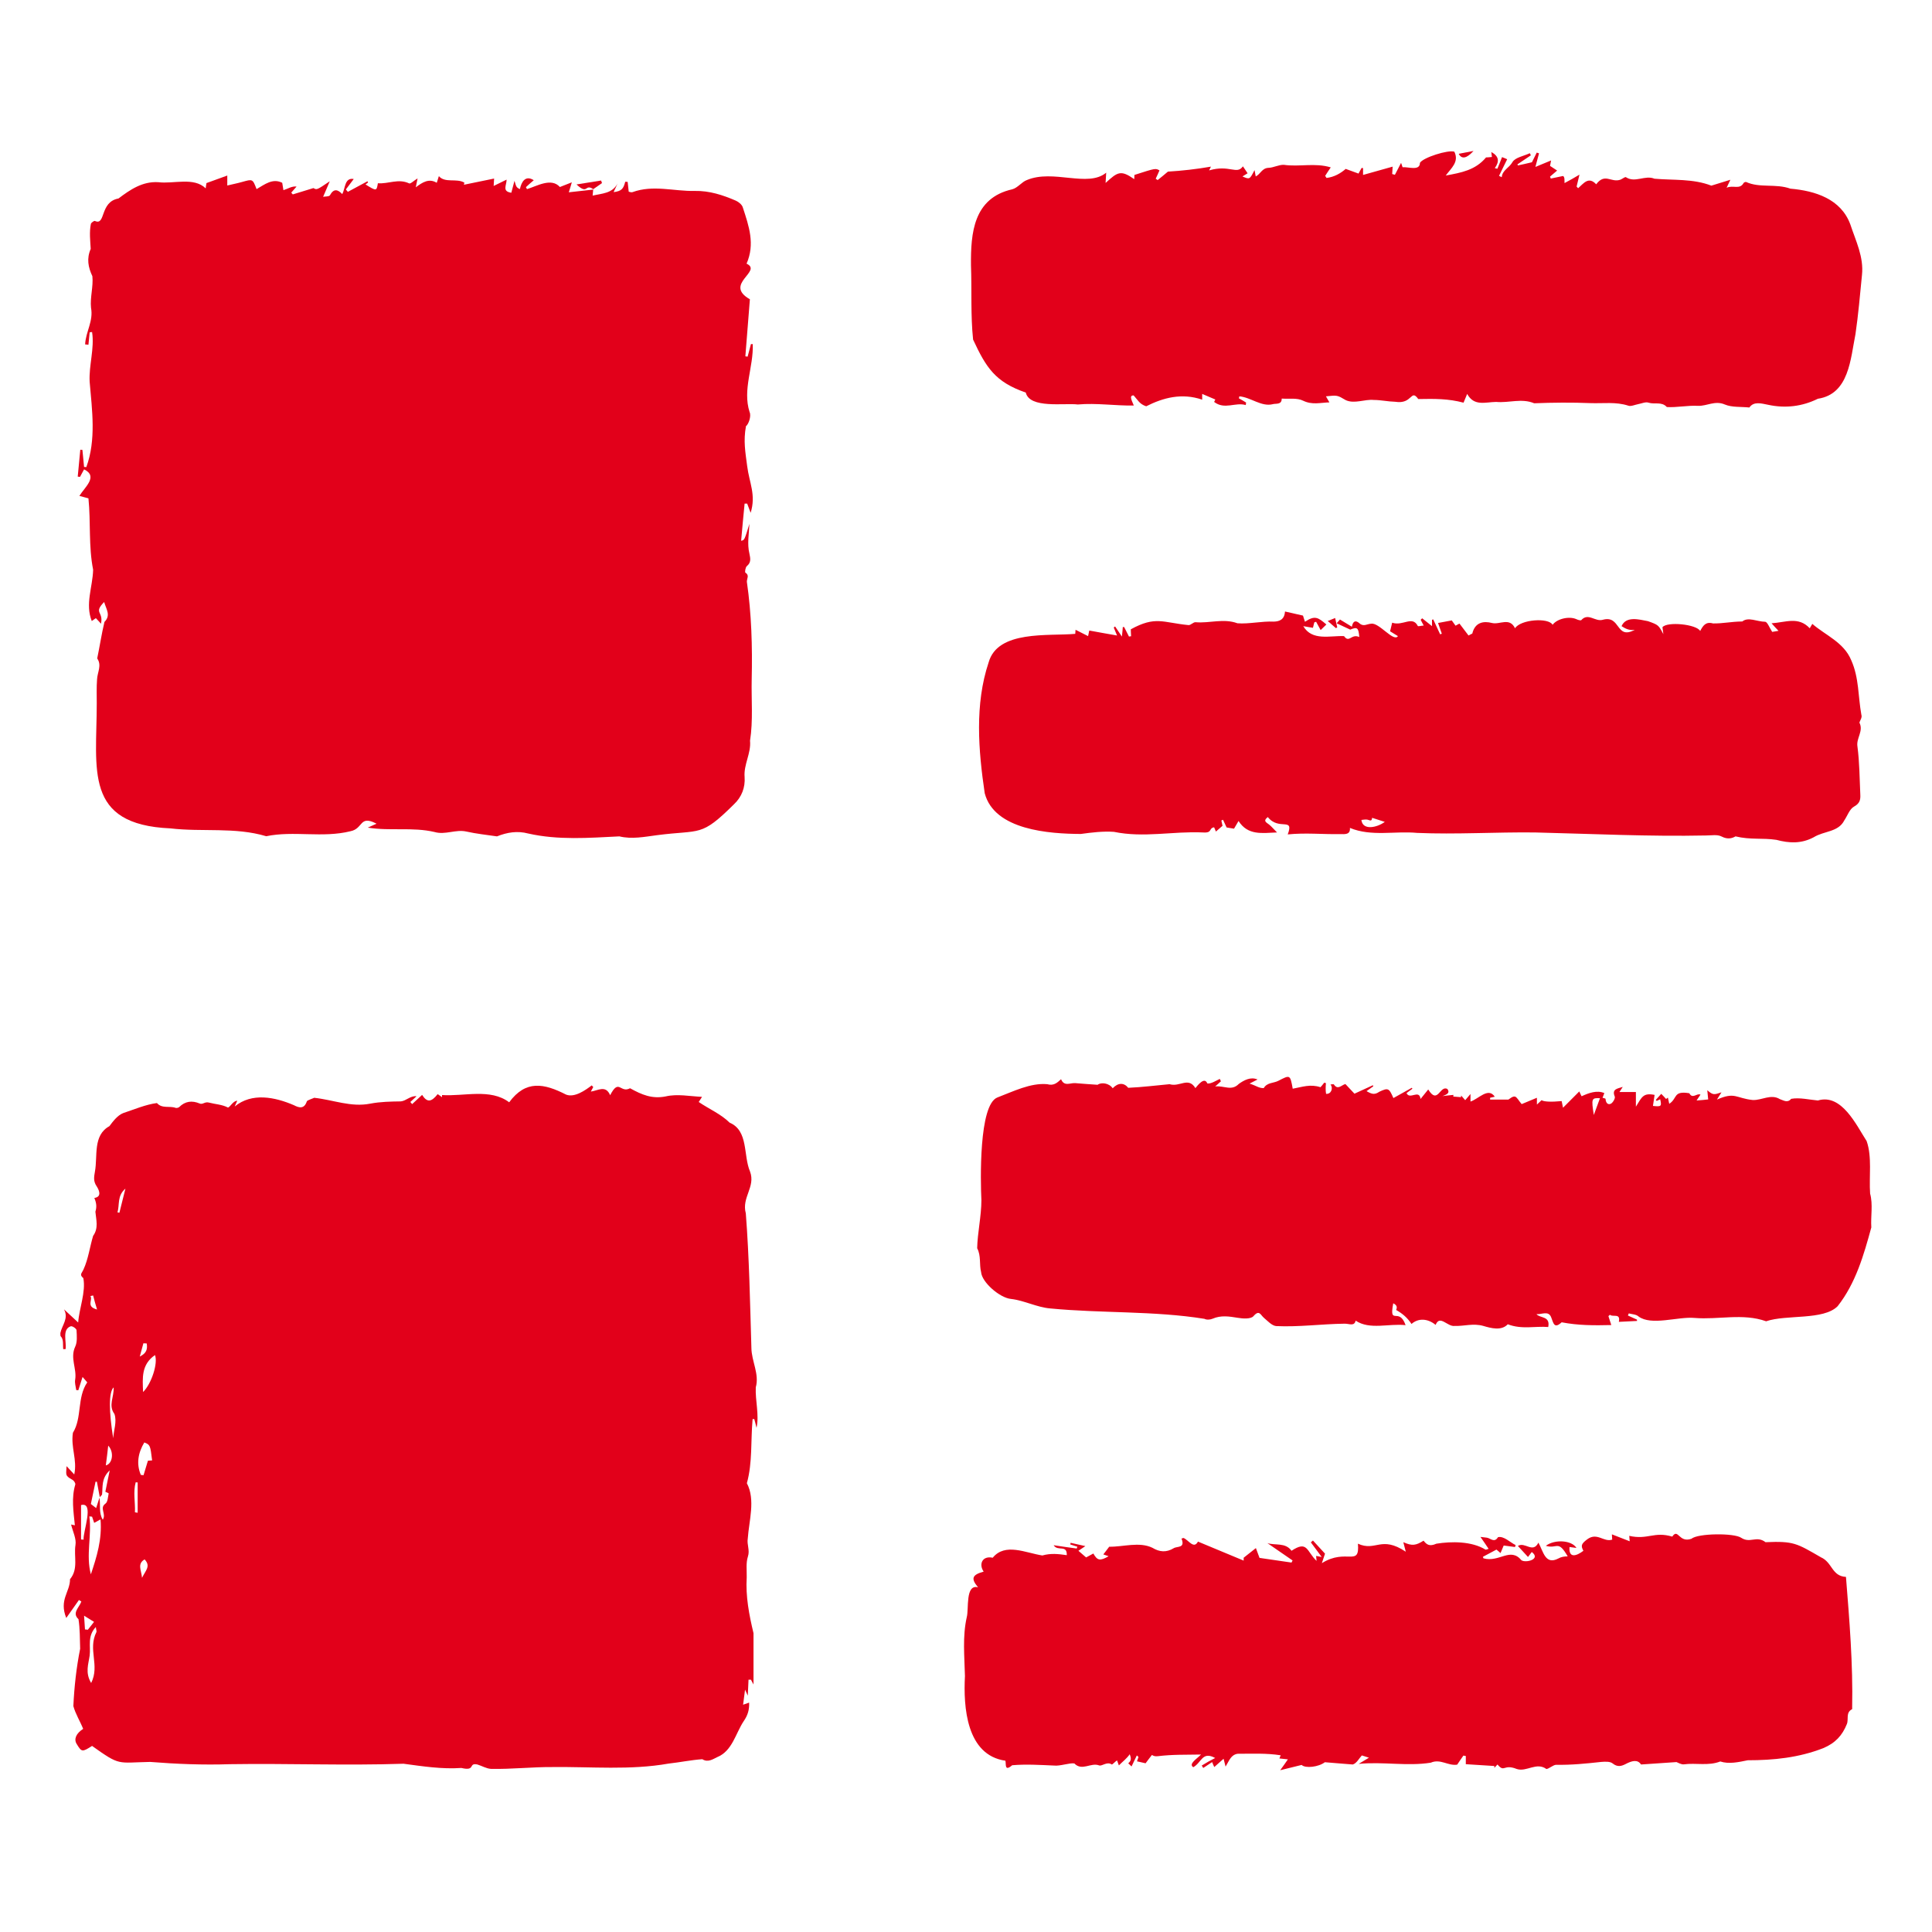
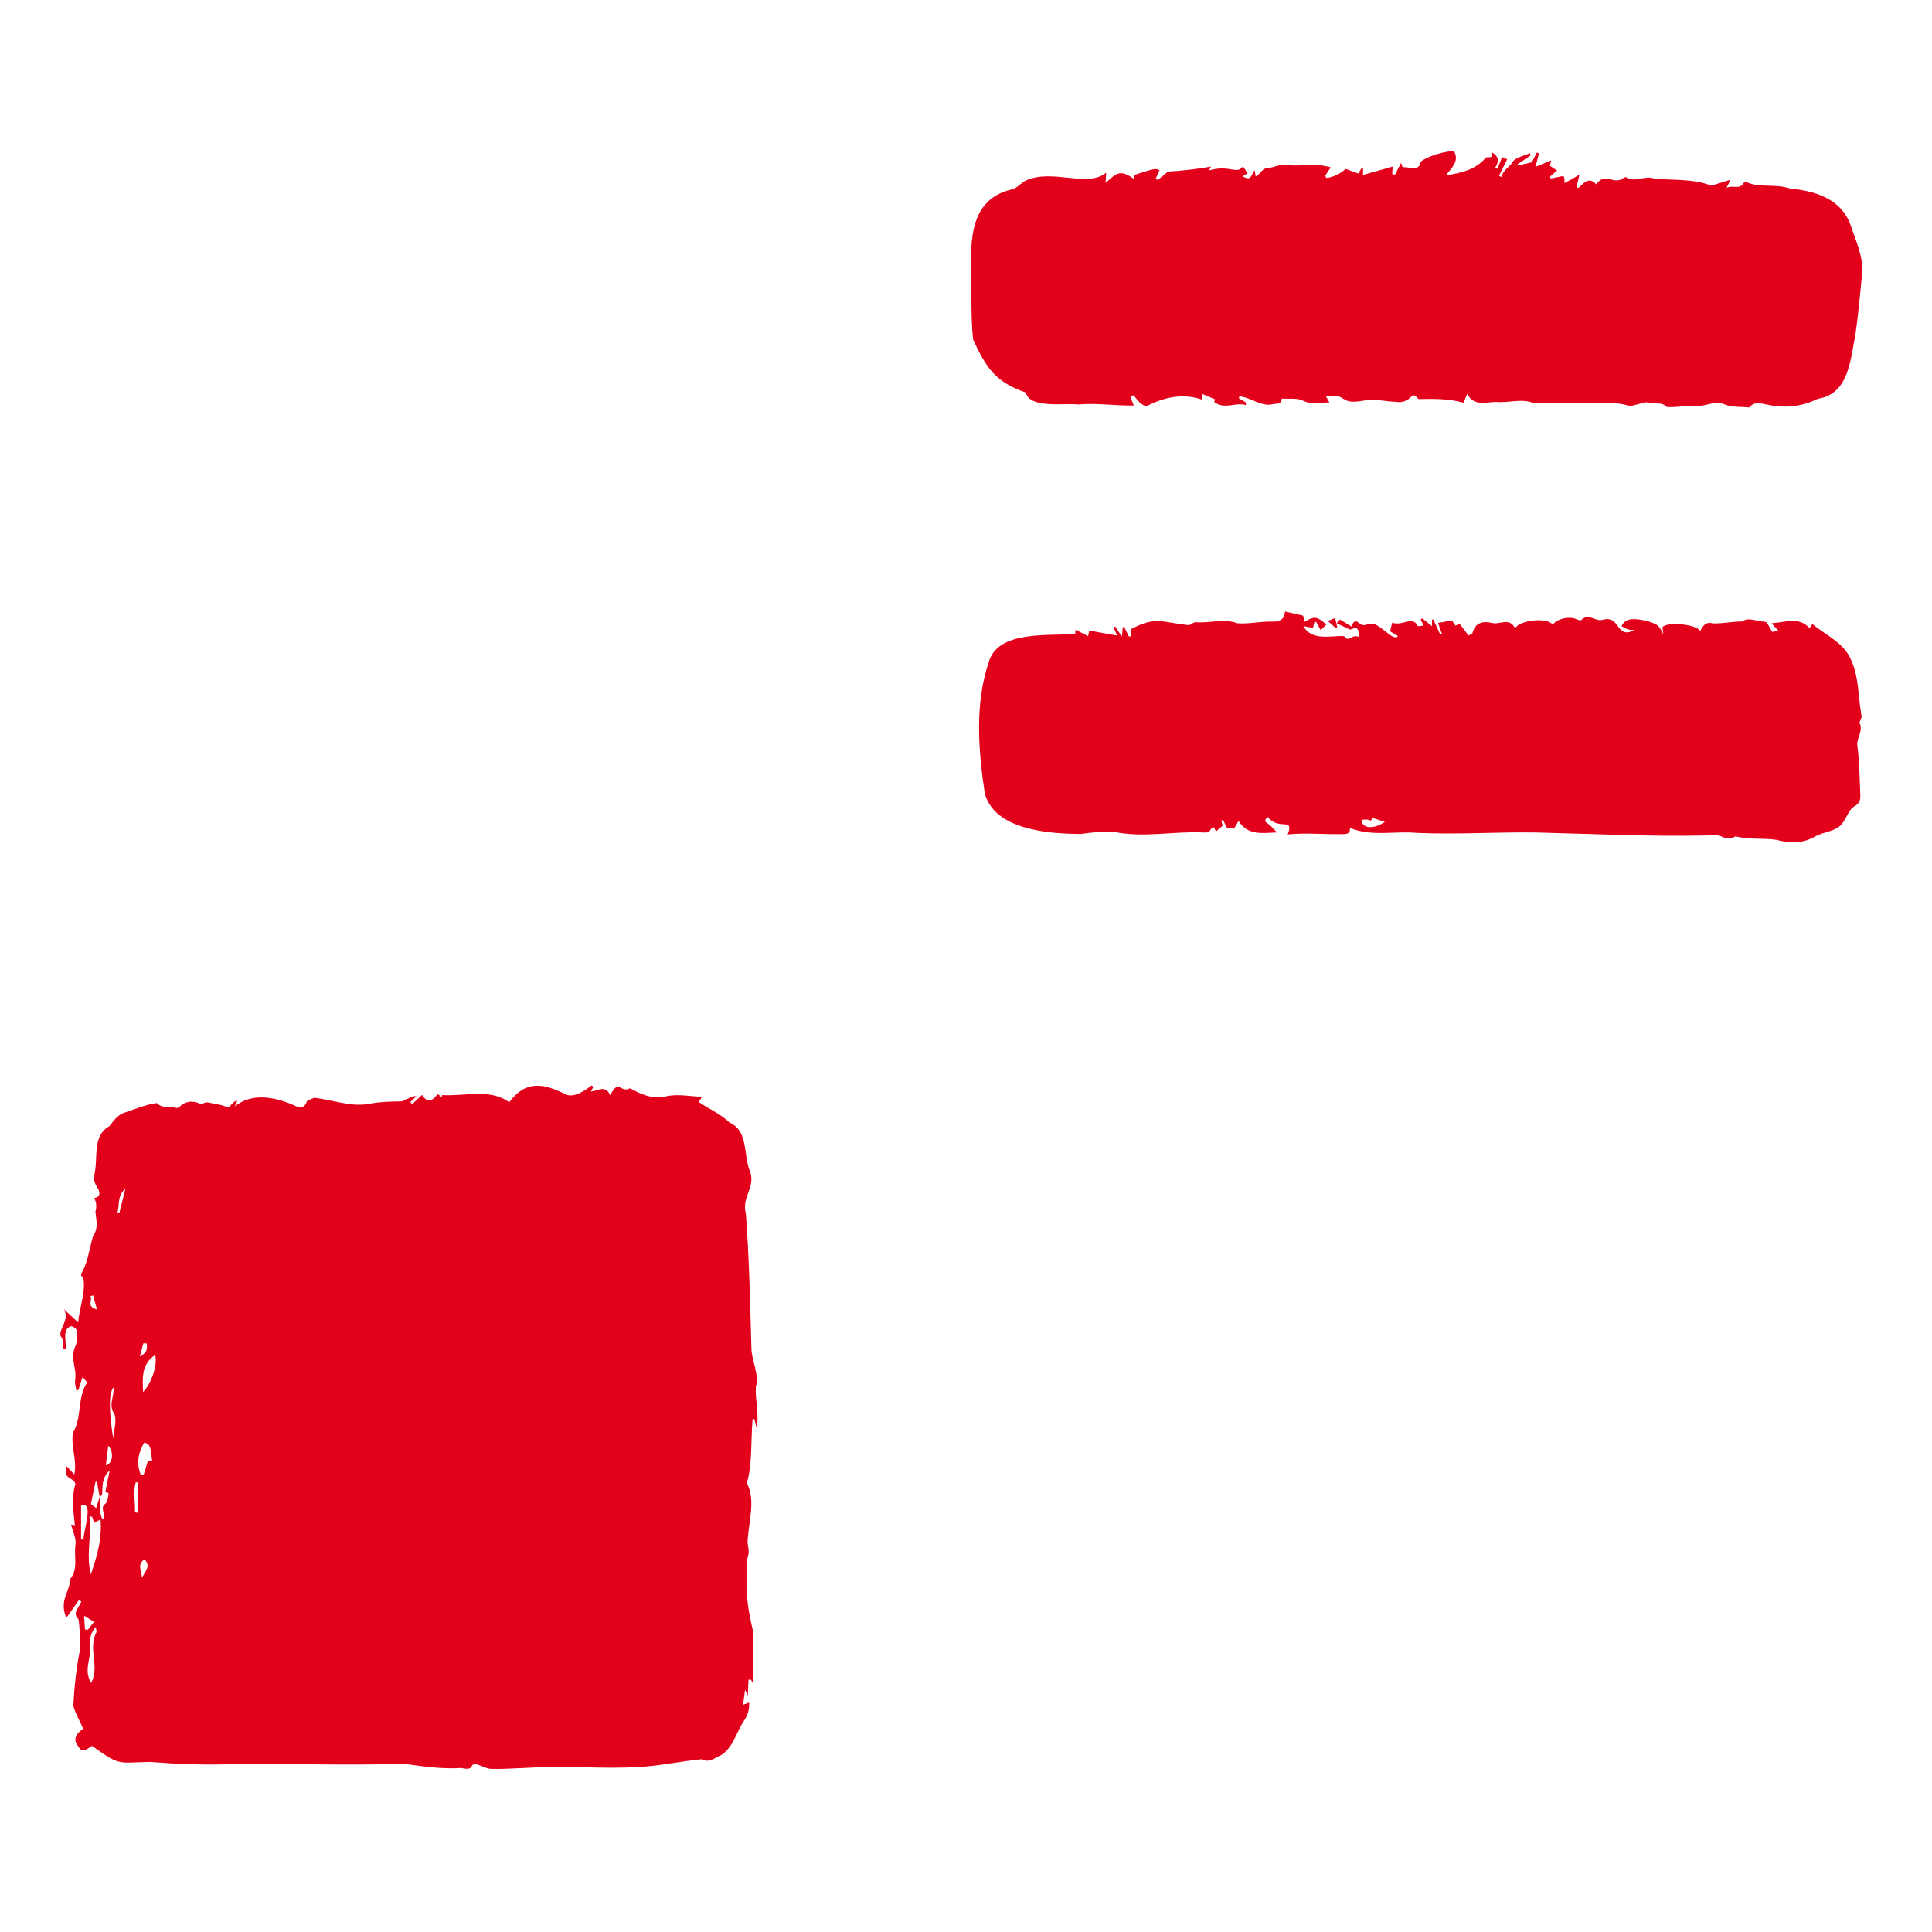
<svg xmlns="http://www.w3.org/2000/svg" width="64" height="64" viewBox="0 0 64 64" fill="none">
  <path d="M2 44.158C2.05 43.904 2.285 43.673 2.12 43.374C2.275 43.519 2.435 43.663 2.59 43.809C2.62 43.354 2.85 42.794 2.76 42.339C2.62 42.224 2.71 42.179 2.765 42.054C2.925 41.709 2.975 41.304 3.085 40.939C3.27 40.684 3.185 40.409 3.16 40.139C3.21 39.979 3.195 39.849 3.125 39.684C3.4 39.644 3.265 39.394 3.2 39.294C3.085 39.124 3.115 38.984 3.145 38.809C3.24 38.294 3.07 37.609 3.625 37.305C3.74 37.15 3.89 36.95 4.075 36.875C4.435 36.755 4.835 36.585 5.199 36.54C5.369 36.735 5.619 36.625 5.819 36.7C5.849 36.71 5.909 36.695 5.934 36.675C6.134 36.475 6.364 36.45 6.614 36.555C6.719 36.6 6.784 36.485 6.924 36.525C7.129 36.58 7.354 36.585 7.554 36.69C7.624 36.67 7.729 36.46 7.859 36.465C7.839 36.505 7.824 36.545 7.774 36.655C8.344 36.185 9.104 36.34 9.734 36.61C9.914 36.705 10.079 36.74 10.164 36.485C10.169 36.445 10.399 36.38 10.404 36.365C11.049 36.435 11.623 36.685 12.263 36.56C12.603 36.495 12.938 36.49 13.278 36.485C13.453 36.47 13.598 36.29 13.798 36.315C13.728 36.38 13.663 36.44 13.593 36.505C13.613 36.53 13.633 36.555 13.653 36.575C13.763 36.475 13.873 36.37 13.983 36.27C14.143 36.52 14.283 36.52 14.498 36.245C14.548 36.28 14.598 36.31 14.643 36.345C14.643 36.32 14.643 36.3 14.643 36.275C15.368 36.325 16.248 36.045 16.867 36.515C17.417 35.77 18.017 35.885 18.752 36.26C19.032 36.37 19.392 36.115 19.602 35.955C19.617 35.975 19.637 35.99 19.652 36.01C19.632 36.05 19.607 36.09 19.572 36.16C19.807 36.13 20.062 35.93 20.212 36.28C20.507 35.71 20.542 36.225 20.872 36.05C21.262 36.265 21.597 36.41 22.052 36.32C22.437 36.23 22.841 36.315 23.256 36.335C23.196 36.425 23.166 36.47 23.146 36.505C23.491 36.74 23.876 36.9 24.171 37.19C24.801 37.459 24.616 38.274 24.846 38.809C25.036 39.319 24.561 39.664 24.706 40.194C24.821 41.679 24.846 43.169 24.891 44.653C24.896 45.093 25.161 45.518 25.036 45.958C25.016 46.403 25.156 46.868 25.061 47.298C25.031 47.178 25.011 47.093 24.986 47.008C24.966 47.008 24.951 47.008 24.931 47.008C24.866 47.718 24.931 48.453 24.741 49.133C25.031 49.682 24.811 50.377 24.771 50.967C24.736 51.167 24.846 51.347 24.776 51.562C24.706 51.772 24.741 52.022 24.736 52.252C24.696 52.877 24.816 53.497 24.961 54.102C24.961 54.677 24.961 55.252 24.961 55.801C24.946 55.772 24.911 55.706 24.876 55.642C24.851 55.642 24.826 55.642 24.796 55.642C24.786 55.806 24.781 55.971 24.771 56.171C24.741 56.106 24.726 56.071 24.681 55.971C24.656 56.166 24.636 56.306 24.616 56.471C24.696 56.441 24.746 56.426 24.816 56.401C24.826 56.636 24.771 56.821 24.636 57.016C24.366 57.421 24.261 58.001 23.761 58.206C23.621 58.271 23.451 58.396 23.266 58.276C22.896 58.301 22.517 58.381 22.147 58.421C20.877 58.646 19.587 58.521 18.307 58.536C17.627 58.531 16.942 58.611 16.263 58.596C16.108 58.586 15.963 58.496 15.813 58.451C15.503 58.386 15.768 58.681 15.283 58.566C14.638 58.611 14.003 58.511 13.368 58.426C11.453 58.491 9.534 58.411 7.614 58.441C6.729 58.471 5.854 58.436 4.974 58.366C3.88 58.386 3.995 58.511 3.05 57.836C2.72 58.046 2.705 58.041 2.54 57.771C2.44 57.611 2.52 57.421 2.755 57.271C2.655 57.021 2.5 56.776 2.43 56.516C2.46 55.876 2.53 55.242 2.655 54.617C2.645 54.292 2.65 53.952 2.6 53.637C2.375 53.432 2.625 53.252 2.695 53.052C2.67 53.037 2.64 53.017 2.615 53.002C2.475 53.197 2.34 53.397 2.195 53.597C1.95 52.992 2.32 52.742 2.32 52.312C2.605 51.972 2.44 51.557 2.5 51.182C2.535 50.977 2.415 50.742 2.355 50.502C2.395 50.512 2.43 50.517 2.48 50.527C2.435 50.067 2.36 49.623 2.495 49.173C2.5 49.123 2.445 49.043 2.395 49.018C2.14 48.878 2.195 48.848 2.205 48.568C2.285 48.653 2.355 48.728 2.46 48.843C2.565 48.353 2.34 47.958 2.415 47.463C2.725 46.963 2.545 46.298 2.89 45.793C2.86 45.753 2.805 45.698 2.735 45.613C2.685 45.773 2.64 45.913 2.595 46.053C2.57 46.053 2.55 46.048 2.525 46.048C2.51 45.933 2.47 45.813 2.49 45.703C2.55 45.338 2.315 44.988 2.49 44.613C2.565 44.458 2.545 44.248 2.535 44.063C2.53 44.013 2.405 43.923 2.345 43.934C2.05 44.033 2.205 44.443 2.175 44.688C2.15 44.688 2.12 44.693 2.095 44.693C2.075 44.543 2.12 44.373 2.005 44.258C2 44.223 2 44.188 2 44.158ZM3.305 49.597C3.275 49.428 3.24 49.253 3.21 49.083C3.195 49.083 3.18 49.083 3.165 49.083C3.115 49.328 3.065 49.568 3.01 49.822C3.05 49.852 3.11 49.898 3.185 49.957C3.225 49.828 3.26 49.718 3.295 49.612C3.335 49.852 3.265 50.117 3.405 50.342C3.53 50.142 3.285 49.962 3.49 49.812C3.57 49.758 3.575 49.593 3.6 49.472C3.6 49.462 3.53 49.438 3.49 49.417C3.535 49.203 3.575 48.983 3.635 48.708C3.35 48.973 3.41 49.253 3.38 49.513C3.355 49.542 3.33 49.572 3.305 49.597ZM3.05 50.242C3.02 50.237 2.99 50.237 2.96 50.232C3.045 50.872 2.84 51.512 3.01 52.152C3.205 51.572 3.385 50.992 3.33 50.332C3.225 50.387 3.175 50.417 3.12 50.447C3.09 50.362 3.07 50.302 3.05 50.242ZM5.134 44.888C4.68 45.203 4.72 45.638 4.74 46.113C5.019 45.838 5.239 45.158 5.134 44.888ZM4.665 48.858C4.695 48.863 4.725 48.863 4.755 48.868C4.8 48.713 4.85 48.558 4.9 48.388C4.92 48.388 4.979 48.383 5.039 48.378C4.979 47.878 4.974 47.858 4.78 47.783C4.575 48.128 4.51 48.488 4.665 48.858ZM3.175 53.897C2.885 54.202 3.01 54.532 2.97 54.842C2.93 55.132 2.815 55.407 3.02 55.752C3.315 55.162 2.9 54.647 3.195 54.062C3.205 54.027 3.18 53.977 3.175 53.897ZM2.685 49.858C2.685 50.247 2.685 50.622 2.685 50.997C2.715 50.997 2.74 51.002 2.77 51.002C2.74 50.757 3.14 49.733 2.685 49.858ZM3.765 45.958C3.6 46.113 3.605 46.748 3.75 47.643C3.765 47.383 3.88 47.088 3.79 46.838C3.58 46.553 3.78 46.288 3.765 45.958ZM4.47 50.097C4.5 50.102 4.53 50.107 4.56 50.112C4.56 49.778 4.56 49.443 4.56 49.108C4.54 49.108 4.515 49.103 4.495 49.103C4.405 49.428 4.485 49.763 4.47 50.097ZM4.705 52.267C4.83 52.012 5 51.882 4.79 51.657C4.54 51.807 4.68 52.002 4.705 52.267ZM3.505 48.543C3.725 48.493 3.79 48.108 3.585 47.888C3.56 48.118 3.535 48.318 3.505 48.543ZM2.815 53.977C2.845 53.982 2.875 53.982 2.91 53.987C2.975 53.902 3.045 53.822 3.115 53.727C3.015 53.662 2.94 53.617 2.785 53.522C2.8 53.722 2.805 53.852 2.815 53.977ZM4.155 39.374C3.87 39.619 3.97 39.914 3.89 40.159C3.91 40.164 3.935 40.169 3.955 40.174C4.015 39.929 4.08 39.684 4.155 39.374ZM4.86 44.503C4.825 44.503 4.79 44.498 4.75 44.498C4.71 44.643 4.67 44.793 4.63 44.938C4.84 44.833 4.895 44.708 4.86 44.503ZM3.085 42.914C3.055 42.919 3.025 42.929 2.995 42.934C3.085 43.064 2.835 43.279 3.215 43.379C3.16 43.199 3.12 43.054 3.085 42.914Z" fill="#E2001A" />
-   <path d="M61.99 40.659C61.74 41.574 61.475 42.504 60.875 43.269C60.405 43.743 59.18 43.538 58.505 43.769C57.731 43.493 56.926 43.724 56.131 43.658C55.586 43.608 54.701 43.928 54.276 43.608C54.201 43.538 54.066 43.538 53.956 43.508C53.946 43.533 53.936 43.553 53.926 43.578C54.026 43.623 54.126 43.669 54.226 43.714C54.226 43.728 54.226 43.743 54.231 43.758C54.031 43.769 53.826 43.779 53.626 43.788C53.691 43.483 53.426 43.644 53.331 43.553C53.316 43.569 53.296 43.584 53.281 43.599C53.306 43.678 53.331 43.754 53.376 43.894C52.797 43.908 52.282 43.908 51.732 43.803C51.487 44.028 51.462 43.839 51.387 43.644C51.302 43.404 51.072 43.548 50.897 43.533C51.017 43.673 51.362 43.589 51.287 43.959C50.857 43.923 50.412 44.048 49.947 43.868C49.737 44.093 49.392 43.998 49.137 43.923C48.802 43.828 48.502 43.934 48.192 43.923C47.947 43.959 47.697 43.538 47.557 43.889C47.297 43.673 46.982 43.658 46.758 43.858C46.623 43.654 46.468 43.519 46.248 43.394C46.298 43.289 46.258 43.224 46.153 43.174C46.008 43.944 46.347 43.274 46.562 43.898C46.013 43.834 45.373 44.063 44.908 43.748C44.863 43.949 44.688 43.843 44.538 43.849C43.783 43.858 43.023 43.964 42.273 43.928C42.128 43.913 41.993 43.758 41.868 43.654C41.758 43.563 41.718 43.374 41.523 43.599C41.438 43.699 41.173 43.684 41.003 43.654C40.718 43.608 40.449 43.563 40.169 43.684C40.089 43.718 39.974 43.728 39.899 43.688C38.229 43.419 36.489 43.508 34.794 43.344C34.355 43.309 33.93 43.079 33.49 43.029C33.12 42.994 32.525 42.479 32.5 42.139C32.435 41.884 32.505 41.604 32.37 41.349C32.38 40.844 32.51 40.279 32.51 39.759C32.48 39.129 32.42 36.595 33.04 36.355C33.555 36.16 34.135 35.865 34.69 35.915C34.904 35.975 35.014 35.875 35.149 35.75C35.254 36.005 35.454 35.865 35.619 35.88C35.849 35.9 36.074 35.915 36.359 35.935C36.479 35.845 36.739 35.875 36.859 36.05C37.039 35.86 37.234 35.86 37.374 36.035C37.834 36.015 38.304 35.955 38.744 35.915C39.079 36.02 39.364 35.66 39.599 36.045C39.674 35.955 39.899 35.655 39.994 35.89C40.104 35.915 40.299 35.79 40.408 35.74C40.419 35.765 40.434 35.795 40.444 35.82C40.398 35.86 40.354 35.905 40.254 35.99C40.553 35.955 40.794 36.155 41.038 35.905C41.208 35.785 41.428 35.66 41.658 35.76C41.558 35.81 41.498 35.84 41.393 35.895C41.628 35.97 41.703 36.05 41.863 36.045C41.973 35.855 42.188 35.885 42.343 35.805C42.733 35.605 42.738 35.59 42.823 36.065C43.148 36.005 43.403 35.905 43.743 36.015C43.763 35.995 43.818 35.93 43.868 35.865C43.888 35.87 43.908 35.875 43.923 35.88C43.913 36 43.908 36.12 43.928 36.235C44.098 36.25 44.173 36.045 44.073 35.925C44.113 35.925 44.178 35.905 44.188 35.925C44.318 36.12 44.433 35.945 44.568 35.91C44.668 36.015 44.773 36.125 44.868 36.23C45.063 36.14 45.273 36.045 45.478 35.95C45.483 35.96 45.488 35.975 45.493 35.985C45.413 36.04 45.338 36.095 45.268 36.145C45.443 36.245 45.533 36.275 45.693 36.165C45.983 36.03 46.013 36.04 46.158 36.375C46.333 36.275 46.553 36.155 46.767 36.035C46.773 36.045 46.778 36.055 46.788 36.065C46.722 36.115 46.657 36.16 46.593 36.21C46.697 36.445 47.017 36.07 47.057 36.405C47.142 36.3 47.222 36.205 47.312 36.09C47.632 36.61 47.697 35.935 47.947 36.075C48.037 36.2 47.942 36.255 47.782 36.31C47.902 36.295 48.027 36.28 48.147 36.27C48.147 36.29 48.142 36.31 48.142 36.325C48.227 36.33 48.312 36.34 48.397 36.345C48.397 36.325 48.402 36.31 48.402 36.29C48.447 36.34 48.492 36.395 48.537 36.445C48.587 36.39 48.637 36.33 48.712 36.24C48.712 36.325 48.712 36.375 48.712 36.49C48.982 36.405 49.297 36.005 49.517 36.33C49.462 36.34 49.412 36.355 49.362 36.365C49.362 36.385 49.362 36.405 49.362 36.425C49.557 36.425 49.747 36.425 49.967 36.425C50.012 36.4 50.107 36.31 50.182 36.325C50.252 36.34 50.307 36.46 50.407 36.575C50.542 36.52 50.717 36.445 50.912 36.365C50.912 36.43 50.912 36.485 50.912 36.59C50.987 36.52 51.027 36.485 51.067 36.445C51.137 36.495 51.377 36.51 51.732 36.475C51.742 36.53 51.752 36.58 51.777 36.695C51.972 36.5 52.142 36.33 52.316 36.155C52.346 36.215 52.371 36.28 52.392 36.315C52.632 36.205 52.901 36.105 53.146 36.21C53.126 36.255 53.111 36.305 53.086 36.365C53.111 36.375 53.181 36.385 53.186 36.4C53.191 36.515 53.251 36.61 53.356 36.565C53.426 36.535 53.516 36.38 53.491 36.325C53.381 36.065 53.601 36.06 53.756 36.005C53.726 36.05 53.696 36.095 53.646 36.175C53.846 36.175 54.021 36.175 54.191 36.175C54.191 36.28 54.191 36.44 54.191 36.66C54.391 36.335 54.436 36.195 54.811 36.27C54.796 36.36 54.776 36.5 54.756 36.635C55.031 36.665 55.051 36.65 54.996 36.415C54.956 36.435 54.916 36.45 54.881 36.47C54.871 36.46 54.861 36.45 54.851 36.435C54.911 36.37 54.971 36.3 55.031 36.235C55.101 36.305 55.146 36.355 55.191 36.405C55.211 36.39 55.231 36.375 55.251 36.36C55.266 36.425 55.281 36.485 55.296 36.565C55.576 36.385 55.416 36.125 55.961 36.215C56.071 36.42 56.201 36.205 56.331 36.26C56.291 36.32 56.256 36.375 56.201 36.455C56.346 36.445 56.461 36.435 56.586 36.42C56.576 36.32 56.571 36.25 56.556 36.115C56.751 36.285 56.781 36.265 57.026 36.185C56.971 36.275 56.936 36.325 56.876 36.425C57.481 36.16 57.496 36.38 58.066 36.44C58.365 36.45 58.666 36.23 58.96 36.41C59.09 36.455 59.215 36.545 59.335 36.4C59.615 36.35 59.935 36.43 60.22 36.455C61.005 36.22 61.485 37.255 61.835 37.8C62.02 38.324 61.91 38.979 61.95 39.539C62.05 39.904 61.965 40.294 61.99 40.659ZM52.797 36.935C52.861 36.755 52.931 36.57 53.001 36.38C52.721 36.365 52.712 36.39 52.797 36.935Z" fill="#E2001A" />
-   <path d="M19.652 6.265C19.647 6.335 19.637 6.4 19.632 6.48C19.952 6.405 20.282 6.41 20.457 6.08C20.427 6.15 20.392 6.22 20.327 6.365C20.597 6.33 20.652 6.25 20.712 6.02C20.737 6.02 20.767 6.025 20.792 6.025C20.802 6.13 20.817 6.235 20.827 6.35C20.857 6.355 20.912 6.38 20.952 6.365C21.637 6.115 22.327 6.34 23.012 6.325C23.501 6.315 23.941 6.46 24.371 6.645C24.466 6.685 24.581 6.78 24.606 6.87C24.811 7.495 25.016 8.084 24.731 8.734C25.276 8.989 23.956 9.409 24.841 9.914C24.791 10.564 24.741 11.184 24.691 11.804C24.716 11.809 24.741 11.809 24.766 11.814C24.801 11.674 24.841 11.539 24.876 11.399C24.896 11.399 24.916 11.399 24.936 11.399C24.966 12.154 24.591 12.904 24.831 13.649C24.896 13.793 24.791 14.063 24.711 14.118C24.621 14.608 24.691 14.978 24.751 15.438C24.821 15.998 25.051 16.388 24.866 16.988C24.816 16.853 24.781 16.768 24.751 16.683C24.721 16.683 24.696 16.683 24.666 16.683C24.626 17.093 24.586 17.508 24.551 17.913C24.661 17.893 24.661 17.893 24.826 17.353C24.811 17.683 24.746 18.018 24.826 18.343C24.856 18.493 24.891 18.628 24.741 18.753C24.691 18.793 24.671 18.953 24.691 18.968C24.836 19.058 24.736 19.168 24.741 19.273C24.896 20.342 24.926 21.417 24.901 22.502C24.886 23.177 24.951 23.872 24.846 24.537C24.886 24.957 24.631 25.322 24.666 25.741C24.691 26.081 24.571 26.401 24.316 26.641C23.206 27.741 23.231 27.476 21.767 27.666C21.347 27.721 20.932 27.806 20.517 27.706C19.507 27.756 18.492 27.836 17.497 27.611C17.137 27.516 16.802 27.571 16.463 27.706C16.123 27.656 15.783 27.621 15.448 27.546C15.093 27.466 14.753 27.666 14.393 27.561C13.668 27.391 12.923 27.536 12.183 27.416C12.273 27.376 12.363 27.336 12.473 27.286C11.898 26.986 12.043 27.451 11.608 27.536C10.684 27.766 9.729 27.511 8.819 27.701C7.784 27.391 6.704 27.566 5.644 27.441C2.765 27.316 3.205 25.492 3.205 23.297C3.205 23.032 3.195 22.772 3.215 22.507C3.225 22.267 3.38 22.042 3.22 21.812C3.3 21.432 3.365 20.997 3.46 20.602C3.68 20.382 3.52 20.187 3.45 19.942C3.085 20.317 3.435 20.247 3.345 20.662C3.265 20.572 3.225 20.527 3.175 20.477C3.125 20.512 3.075 20.547 3.04 20.572C2.815 20.008 3.07 19.448 3.085 18.873C2.93 18.088 3.01 17.308 2.93 16.508C2.88 16.493 2.765 16.463 2.63 16.428C2.805 16.138 3.265 15.783 2.785 15.548C2.74 15.633 2.695 15.713 2.65 15.798C2.625 15.793 2.6 15.793 2.575 15.788C2.605 15.493 2.63 15.193 2.66 14.898C2.685 14.898 2.705 14.903 2.73 14.903C2.75 15.093 2.765 15.278 2.785 15.468C2.81 15.468 2.835 15.473 2.86 15.473C3.19 14.568 3.05 13.589 2.97 12.649C2.94 12.099 3.135 11.549 3.05 10.999C3.025 11.004 3 11.004 2.97 11.009C2.955 11.144 2.945 11.284 2.93 11.419C2.895 11.414 2.86 11.414 2.82 11.409C2.84 10.984 3.1 10.639 3.015 10.194C2.98 9.854 3.095 9.494 3.06 9.149C2.92 8.854 2.865 8.564 3.005 8.244C2.99 7.989 2.955 7.685 3.01 7.42C3.015 7.38 3.12 7.305 3.145 7.32C3.51 7.485 3.295 6.69 3.925 6.575C4.315 6.28 4.72 6.005 5.239 6.035C5.754 6.1 6.419 5.855 6.814 6.24C6.824 6.17 6.829 6.11 6.839 6.065C7.059 5.985 7.274 5.91 7.529 5.815C7.529 5.975 7.529 6.06 7.529 6.145C7.714 6.1 7.874 6.07 8.029 6.025C8.369 5.93 8.369 5.925 8.499 6.265C8.769 6.11 9.029 5.895 9.349 6.055C9.364 6.14 9.374 6.22 9.389 6.3C9.534 6.255 9.669 6.16 9.824 6.18C9.764 6.245 9.709 6.315 9.649 6.38C9.664 6.4 9.679 6.42 9.699 6.44C9.909 6.375 10.124 6.31 10.384 6.23C10.494 6.295 10.494 6.295 10.924 6.005C10.854 6.165 10.789 6.325 10.704 6.52C10.774 6.505 10.903 6.515 10.928 6.47C11.059 6.23 11.194 6.28 11.338 6.43C11.443 6.235 11.413 5.875 11.718 5.93C11.628 6.05 11.543 6.165 11.458 6.275C11.478 6.3 11.498 6.33 11.523 6.355C11.738 6.24 11.958 6.12 12.173 6.005C12.178 6.02 12.188 6.03 12.193 6.045C12.163 6.065 12.133 6.09 12.108 6.11C12.473 6.335 12.473 6.335 12.518 6.07C12.858 6.1 13.198 5.905 13.553 6.075C13.598 6.1 13.713 5.98 13.833 5.91C13.813 6.005 13.798 6.08 13.773 6.205C13.998 6.035 14.213 5.9 14.468 6.055C14.498 5.96 14.518 5.895 14.538 5.835C14.748 6.075 15.118 5.895 15.383 6.05C15.378 6.075 15.373 6.095 15.368 6.12C15.693 6.055 16.018 5.985 16.368 5.915C16.363 6.01 16.358 6.06 16.353 6.16C16.503 6.085 16.628 6.025 16.782 5.95C16.782 6.14 16.622 6.34 16.938 6.385C16.968 6.275 16.997 6.165 17.043 5.99C17.098 6.16 17.087 6.205 17.222 6.265C17.272 6.03 17.402 5.79 17.682 5.97C17.592 6.045 17.507 6.12 17.422 6.2C17.432 6.22 17.447 6.245 17.457 6.265C17.787 6.165 18.262 5.875 18.547 6.195C18.667 6.15 18.782 6.105 18.942 6.04C18.902 6.18 18.877 6.265 18.842 6.37C19.132 6.34 19.392 6.31 19.652 6.28V6.265Z" fill="#E2001A" />
  <path d="M41.038 13.194C41.118 13.239 41.198 13.284 41.278 13.334C41.273 13.364 41.273 13.389 41.268 13.419C40.923 13.314 40.569 13.584 40.219 13.314C40.234 13.284 40.249 13.249 40.259 13.234C40.109 13.169 39.969 13.109 39.824 13.049C39.824 13.074 39.824 13.134 39.824 13.239C39.144 13.009 38.534 13.174 37.969 13.459C37.744 13.384 37.694 13.254 37.554 13.099C37.374 13.089 37.524 13.329 37.559 13.434C36.944 13.444 36.324 13.344 35.704 13.399C35.259 13.344 34.11 13.544 33.98 13.004C32.965 12.654 32.665 12.174 32.235 11.249C32.15 10.439 32.195 9.604 32.165 8.789C32.155 7.72 32.245 6.56 33.535 6.27C33.715 6.22 33.85 6.025 34.015 5.965C34.889 5.595 36.039 6.225 36.644 5.72C36.639 5.83 36.634 5.93 36.624 6.06C37.024 5.695 37.124 5.62 37.574 5.935C37.574 5.905 37.579 5.85 37.579 5.795C38.279 5.57 38.279 5.57 38.409 5.645C38.369 5.735 38.329 5.83 38.284 5.92C38.304 5.935 38.329 5.95 38.349 5.965C38.459 5.875 38.574 5.785 38.689 5.685C39.134 5.66 39.664 5.6 40.114 5.52C40.119 5.51 40.094 5.56 40.054 5.645C40.728 5.445 40.973 5.8 41.173 5.51C41.223 5.585 41.278 5.66 41.328 5.74C41.293 5.76 41.233 5.8 41.158 5.845C41.398 5.95 41.398 5.945 41.558 5.635C41.573 5.72 41.588 5.78 41.598 5.845C41.758 5.765 41.803 5.57 42.018 5.56C42.188 5.555 42.358 5.455 42.528 5.46C43.048 5.535 43.558 5.385 44.083 5.545C44.013 5.65 43.953 5.735 43.898 5.825C43.913 5.85 43.928 5.87 43.943 5.895C44.198 5.865 44.413 5.74 44.578 5.595C44.728 5.65 44.858 5.695 45.003 5.75C45.033 5.695 45.068 5.625 45.108 5.56C45.123 5.565 45.138 5.57 45.153 5.57C45.153 5.63 45.153 5.69 45.153 5.795C45.493 5.7 45.828 5.605 46.133 5.52C46.128 5.58 46.123 5.67 46.118 5.765C46.148 5.775 46.178 5.78 46.208 5.79C46.278 5.66 46.343 5.525 46.413 5.395C46.422 5.42 46.447 5.49 46.462 5.54C46.642 5.52 47.037 5.675 47.037 5.395C47.137 5.22 47.972 4.955 48.177 5.025C48.342 5.36 48.077 5.565 47.892 5.815C48.402 5.72 48.872 5.64 49.227 5.215C49.257 5.215 49.332 5.21 49.422 5.2C49.417 5.15 49.407 5.105 49.402 5.035C49.662 5.18 49.672 5.355 49.517 5.57C49.547 5.575 49.572 5.585 49.602 5.59C49.652 5.475 49.697 5.36 49.757 5.205C49.802 5.22 49.872 5.25 49.927 5.275C49.827 5.48 49.742 5.65 49.657 5.825C49.687 5.84 49.717 5.855 49.747 5.87C49.767 5.635 49.997 5.56 50.102 5.37C50.192 5.215 50.477 5.17 50.677 5.075C50.687 5.1 50.702 5.12 50.712 5.145C50.562 5.245 50.412 5.345 50.267 5.445C50.272 5.455 50.277 5.47 50.282 5.48C50.422 5.45 50.562 5.42 50.747 5.375C50.782 5.31 50.842 5.18 50.907 5.055C50.932 5.065 50.957 5.07 50.982 5.08C50.947 5.215 50.912 5.35 50.862 5.53C51.062 5.445 51.222 5.38 51.382 5.315C51.372 5.36 51.362 5.42 51.347 5.495C51.417 5.54 51.492 5.59 51.582 5.65C51.497 5.72 51.422 5.785 51.347 5.85C51.357 5.87 51.367 5.895 51.372 5.915C51.497 5.89 51.622 5.865 51.777 5.83C51.842 5.86 51.822 6 51.827 6.065C51.997 5.975 52.157 5.885 52.322 5.785C52.286 5.945 52.257 6.06 52.227 6.18C52.242 6.2 52.262 6.215 52.277 6.235C52.456 6.08 52.621 5.83 52.876 6.105C53.166 5.72 53.361 6.055 53.671 5.955C53.741 5.93 53.831 5.85 53.861 5.87C54.166 6.07 54.491 5.79 54.806 5.92C55.431 5.975 56.086 5.915 56.691 6.15C56.851 6.1 57.061 6.035 57.321 5.955C57.271 6.065 57.246 6.115 57.196 6.22C57.411 6.12 57.631 6.295 57.761 6.06C57.771 6.04 57.831 6.02 57.846 6.03C58.295 6.235 58.825 6.075 59.31 6.25C60.13 6.32 60.985 6.59 61.295 7.435C61.475 7.984 61.745 8.509 61.68 9.114C61.615 9.769 61.56 10.419 61.465 11.069C61.3 11.884 61.255 13.054 60.22 13.209C59.705 13.464 59.145 13.534 58.571 13.409C58.361 13.369 58.096 13.284 57.951 13.499C57.666 13.469 57.371 13.499 57.136 13.399C56.811 13.259 56.546 13.454 56.251 13.444C55.911 13.424 55.546 13.504 55.216 13.484C55.046 13.294 54.811 13.404 54.611 13.339C54.511 13.304 54.376 13.369 54.261 13.389C54.156 13.409 54.031 13.469 53.941 13.439C53.531 13.304 53.111 13.369 52.691 13.354C52.072 13.329 51.442 13.334 50.822 13.359C50.407 13.184 49.982 13.354 49.562 13.314C49.202 13.319 48.832 13.469 48.602 13.049C48.552 13.164 48.522 13.239 48.482 13.339C47.972 13.204 47.532 13.209 46.982 13.219C46.727 12.864 46.797 13.404 46.218 13.309C45.983 13.304 45.743 13.249 45.508 13.249C45.203 13.219 44.868 13.389 44.578 13.254C44.298 13.089 44.303 13.089 43.923 13.129C43.958 13.189 43.983 13.234 44.038 13.329C43.733 13.339 43.468 13.419 43.168 13.274C42.968 13.174 42.698 13.219 42.458 13.204C42.463 13.419 42.253 13.359 42.163 13.389C41.783 13.484 41.433 13.159 41.053 13.129C41.053 13.144 41.048 13.169 41.038 13.194Z" fill="#E2001A" />
-   <path d="M32.4 52.582C32.155 52.292 32.2 52.167 32.585 52.062C32.415 51.817 32.54 51.527 32.885 51.602C33.295 51.097 33.975 51.442 34.529 51.527C34.815 51.447 35.059 51.477 35.339 51.517C35.349 51.152 35.039 51.407 34.904 51.187C35.194 51.232 35.434 51.267 35.669 51.297C35.674 51.277 35.679 51.257 35.689 51.237C35.609 51.212 35.534 51.187 35.454 51.162C35.459 51.142 35.464 51.122 35.464 51.107C35.604 51.137 35.744 51.172 35.954 51.217C35.839 51.297 35.794 51.327 35.724 51.372C35.814 51.447 35.899 51.522 35.979 51.592C36.064 51.547 36.144 51.502 36.219 51.462C36.349 51.697 36.439 51.717 36.724 51.552C36.644 51.522 36.584 51.502 36.549 51.492C36.614 51.412 36.679 51.322 36.744 51.237C37.194 51.247 37.739 51.062 38.174 51.272C38.414 51.417 38.639 51.432 38.879 51.287C38.999 51.212 39.269 51.297 39.139 50.967C39.159 50.962 39.184 50.952 39.204 50.947C39.374 51.012 39.544 51.332 39.684 51.067C40.189 51.277 40.694 51.487 41.198 51.697C41.198 51.667 41.198 51.632 41.198 51.602C41.328 51.497 41.458 51.397 41.603 51.282C41.633 51.362 41.673 51.467 41.723 51.607C42.063 51.657 42.423 51.707 42.783 51.762C42.793 51.737 42.808 51.717 42.818 51.692C42.528 51.492 42.238 51.292 41.983 51.117C42.233 51.202 42.583 51.087 42.783 51.372C43.318 51.017 43.278 51.387 43.613 51.707C43.608 51.657 43.603 51.607 43.598 51.542C43.643 51.552 43.683 51.557 43.783 51.577C43.648 51.397 43.533 51.242 43.423 51.092C43.448 51.072 43.468 51.052 43.493 51.032C43.623 51.172 43.753 51.317 43.893 51.467C43.868 51.542 43.838 51.627 43.788 51.782C44.603 51.272 45.048 51.927 44.983 51.137C45.578 51.407 45.748 50.857 46.568 51.402C46.547 51.317 46.523 51.237 46.487 51.087C46.778 51.217 46.903 51.197 47.157 51.037C47.257 51.162 47.347 51.242 47.582 51.137C48.077 51.057 48.752 51.052 49.207 51.332C49.227 51.342 49.267 51.317 49.312 51.307C49.227 51.182 49.152 51.067 49.042 50.912C49.137 50.922 49.197 50.932 49.252 50.937C49.372 50.952 49.502 51.122 49.622 50.922C49.817 50.872 50.032 51.102 50.207 51.182C50.202 51.202 50.192 51.227 50.187 51.247C50.072 51.232 49.957 51.217 49.812 51.197C49.792 51.247 49.752 51.342 49.707 51.447C49.652 51.402 49.607 51.357 49.572 51.332C49.417 51.412 49.277 51.487 49.122 51.572C49.132 51.592 49.147 51.637 49.142 51.622C49.672 51.767 50.027 51.237 50.402 51.687C50.547 51.782 51.057 51.652 50.742 51.412C50.702 51.462 50.672 51.507 50.617 51.577C50.502 51.452 50.402 51.342 50.282 51.212C50.517 51.062 50.777 51.472 50.962 51.102C51.127 51.397 51.187 51.852 51.622 51.627C51.717 51.572 51.822 51.557 51.932 51.557C51.607 50.992 51.592 51.322 51.207 51.207C51.507 50.982 52.067 51.022 52.222 51.277C52.147 51.267 52.082 51.257 51.992 51.247C51.962 51.632 52.222 51.547 52.452 51.372C52.361 51.202 52.382 51.142 52.572 50.997C52.906 50.742 53.121 51.097 53.406 51.002C53.406 50.987 53.401 50.932 53.396 50.827C53.601 50.907 53.786 50.977 53.986 51.057C53.981 51.007 53.976 50.952 53.971 50.877C54.586 51.017 54.791 50.722 55.396 50.902C55.596 50.607 55.611 51.127 56.036 50.972C56.241 50.792 57.446 50.777 57.681 50.942C57.981 51.137 58.181 50.857 58.486 51.087C59.42 51.047 59.515 51.122 60.32 51.587C60.705 51.757 60.675 52.212 61.15 52.237C61.265 53.662 61.385 55.137 61.355 56.571C61.355 56.586 61.36 56.616 61.35 56.621C61.135 56.731 61.245 56.951 61.18 57.111C61.03 57.486 60.8 57.741 60.395 57.911C59.585 58.226 58.755 58.311 57.896 58.311C57.601 58.371 57.276 58.446 56.986 58.351C56.591 58.506 56.181 58.391 55.781 58.446C55.691 58.456 55.591 58.391 55.536 58.371C55.141 58.396 54.776 58.421 54.361 58.451C54.246 58.271 54.051 58.331 53.851 58.436C53.706 58.511 53.576 58.541 53.421 58.416C53.336 58.346 53.171 58.356 53.041 58.366C52.541 58.421 52.047 58.471 51.547 58.461C51.447 58.466 51.317 58.591 51.227 58.601C50.897 58.361 50.572 58.706 50.247 58.601C49.802 58.421 49.842 58.736 49.607 58.451C49.582 58.476 49.542 58.521 49.502 58.561C49.502 58.541 49.502 58.521 49.502 58.501C49.187 58.481 48.872 58.461 48.557 58.441C48.557 58.366 48.557 58.266 48.557 58.171C48.532 58.166 48.502 58.161 48.477 58.156C48.402 58.261 48.332 58.366 48.272 58.456C47.972 58.506 47.717 58.251 47.397 58.391C46.617 58.516 45.813 58.351 45.008 58.431C45.128 58.356 45.223 58.301 45.348 58.226C45.243 58.191 45.178 58.171 45.113 58.151C45.018 58.251 44.943 58.411 44.813 58.451C44.518 58.431 44.223 58.401 43.888 58.376C43.678 58.536 43.243 58.586 43.118 58.466C42.883 58.526 42.673 58.576 42.408 58.641C42.513 58.496 42.578 58.406 42.663 58.281C42.533 58.266 42.463 58.261 42.383 58.251C42.398 58.216 42.408 58.181 42.423 58.146C41.948 58.071 41.473 58.096 40.993 58.096C40.773 58.136 40.724 58.316 40.599 58.521C40.563 58.386 40.548 58.326 40.533 58.261C40.428 58.356 40.334 58.436 40.224 58.536C40.189 58.461 40.174 58.421 40.154 58.371C40.054 58.436 39.954 58.501 39.859 58.566C39.844 58.541 39.824 58.511 39.809 58.486C39.954 58.396 40.104 58.311 40.254 58.236C39.824 58.001 39.809 58.386 39.529 58.541C39.354 58.431 39.669 58.251 39.784 58.121C39.264 58.131 38.854 58.116 38.354 58.176C38.294 58.181 38.239 58.186 38.159 58.136C38.084 58.231 38.014 58.321 37.949 58.411C37.869 58.391 37.774 58.371 37.664 58.346C37.674 58.311 37.694 58.256 37.714 58.201C37.694 58.186 37.679 58.166 37.659 58.151C37.599 58.271 37.544 58.396 37.484 58.516C37.449 58.481 37.414 58.446 37.374 58.411C37.489 58.321 37.469 58.231 37.424 58.111C37.324 58.256 37.199 58.346 37.064 58.481C37.049 58.441 37.029 58.386 37.004 58.316C36.954 58.341 36.854 58.456 36.829 58.451C36.669 58.341 36.509 58.516 36.409 58.481C36.134 58.376 35.844 58.681 35.589 58.416C35.429 58.391 35.114 58.511 34.914 58.486C34.455 58.466 33.985 58.436 33.53 58.476C33.265 58.701 33.335 58.431 33.305 58.326C32.015 58.141 31.91 56.551 31.965 55.522C31.95 54.867 31.88 54.217 32.025 53.572C32.1 53.307 31.97 52.467 32.4 52.582Z" fill="#E2001A" />
  <path d="M57.491 27.706C57.396 27.761 57.241 27.821 57.031 27.711C56.891 27.636 56.696 27.676 56.521 27.676C54.626 27.716 52.736 27.621 50.847 27.576C49.547 27.561 48.227 27.646 46.947 27.591C46.203 27.521 45.433 27.721 44.718 27.426C44.738 27.661 44.538 27.631 44.398 27.631C43.813 27.641 43.243 27.581 42.658 27.641C42.878 27.051 42.363 27.531 41.998 27.066C41.823 27.201 41.958 27.246 42.043 27.316C42.128 27.386 42.198 27.471 42.303 27.576C41.803 27.596 41.338 27.681 41.028 27.196C40.983 27.271 40.934 27.356 40.879 27.451C40.794 27.436 40.709 27.421 40.633 27.411C40.593 27.321 40.553 27.236 40.514 27.156C40.493 27.166 40.474 27.171 40.459 27.181C40.474 27.246 40.489 27.316 40.498 27.356C40.428 27.416 40.369 27.466 40.279 27.546C40.269 27.521 40.239 27.451 40.219 27.406C40.034 27.431 40.174 27.601 39.849 27.576C38.834 27.531 37.899 27.761 36.899 27.556C36.534 27.531 36.169 27.576 35.804 27.626C34.764 27.621 32.94 27.501 32.62 26.276C32.41 24.857 32.285 23.332 32.75 21.942C33.05 20.867 34.73 21.077 35.619 20.997C35.619 21.017 35.619 20.972 35.629 20.862C35.779 20.937 35.904 21.002 36.044 21.072C36.054 21.037 36.064 20.977 36.084 20.887C36.374 20.942 36.664 20.992 37.004 21.052C36.949 20.927 36.924 20.857 36.894 20.787C36.909 20.777 36.924 20.762 36.939 20.752C37.004 20.852 37.074 20.952 37.164 21.087C37.179 20.947 37.189 20.862 37.194 20.772C37.209 20.772 37.224 20.772 37.239 20.772C37.294 20.877 37.344 20.982 37.399 21.087C37.424 21.082 37.444 21.077 37.469 21.077C37.464 20.992 37.459 20.907 37.459 20.847C38.279 20.397 38.509 20.622 39.369 20.707C39.444 20.717 39.529 20.602 39.609 20.612C40.069 20.652 40.529 20.477 40.993 20.647C41.368 20.677 41.803 20.572 42.193 20.592C42.398 20.587 42.548 20.517 42.568 20.257C42.773 20.302 42.963 20.347 43.163 20.392C43.183 20.457 43.208 20.532 43.228 20.597C43.558 20.377 43.663 20.452 43.938 20.687C43.868 20.752 43.808 20.812 43.748 20.872C43.708 20.802 43.653 20.702 43.598 20.597C43.578 20.602 43.558 20.612 43.538 20.617C43.523 20.677 43.508 20.737 43.493 20.797C43.388 20.782 43.288 20.762 43.173 20.742C43.463 21.242 44.063 21.052 44.523 21.072C44.698 21.317 44.758 20.982 45.028 21.102C45.003 20.787 44.958 20.762 44.728 20.857C44.558 20.777 44.418 20.712 44.278 20.647C44.313 20.607 44.353 20.562 44.388 20.522C44.513 20.597 44.638 20.672 44.783 20.762C44.813 20.587 44.898 20.527 45.033 20.647C45.168 20.772 45.288 20.667 45.418 20.662C45.678 20.607 46.168 21.287 46.308 21.072C46.218 21.017 46.128 20.962 46.048 20.912C46.078 20.792 46.098 20.707 46.118 20.627C46.462 20.752 46.788 20.382 46.967 20.737C46.977 20.757 47.077 20.727 47.162 20.722C47.117 20.642 47.092 20.587 47.062 20.532C47.077 20.517 47.092 20.497 47.112 20.482C47.212 20.562 47.317 20.647 47.437 20.742C47.437 20.662 47.437 20.597 47.437 20.532C47.452 20.527 47.462 20.522 47.477 20.517C47.552 20.682 47.632 20.847 47.707 21.012C47.727 21.007 47.747 20.997 47.762 20.992C47.722 20.872 47.677 20.752 47.637 20.637C47.767 20.612 47.902 20.587 48.092 20.552C48.102 20.567 48.152 20.637 48.217 20.727C48.272 20.697 48.332 20.662 48.347 20.657C48.457 20.802 48.552 20.927 48.647 21.052C48.687 21.032 48.727 21.007 48.772 20.987C48.862 20.607 49.152 20.567 49.422 20.637C49.682 20.702 50.007 20.437 50.187 20.812C50.372 20.517 51.302 20.452 51.432 20.697C51.577 20.497 51.982 20.402 52.222 20.512C52.272 20.537 52.367 20.562 52.382 20.542C52.611 20.287 52.837 20.602 53.091 20.532C53.696 20.362 53.516 21.212 54.156 20.862C53.986 20.892 53.851 20.832 53.716 20.742C53.866 20.397 54.301 20.522 54.591 20.577C54.941 20.702 54.941 20.707 55.101 21.007C55.086 20.892 55.076 20.832 55.071 20.777C55.226 20.582 56.196 20.677 56.321 20.902C56.411 20.732 56.501 20.582 56.746 20.652C57.081 20.657 57.331 20.592 57.716 20.587C57.911 20.427 58.201 20.592 58.471 20.597C58.545 20.597 58.615 20.792 58.706 20.932C58.73 20.927 58.816 20.912 58.915 20.897C58.84 20.817 58.781 20.757 58.685 20.647C59.155 20.617 59.575 20.412 59.95 20.812C59.98 20.757 60.01 20.712 60.035 20.667C60.475 21.047 61.08 21.277 61.325 21.872C61.585 22.452 61.55 23.072 61.66 23.677C61.695 23.767 61.61 23.877 61.595 23.937C61.74 24.217 61.485 24.452 61.53 24.727C61.6 25.252 61.6 25.791 61.625 26.321C61.635 26.496 61.605 26.616 61.415 26.721C61.27 26.801 61.2 27.021 61.095 27.176C60.895 27.571 60.425 27.521 60.08 27.736C59.675 27.951 59.275 27.936 58.845 27.821C58.376 27.751 57.991 27.826 57.491 27.706ZM45.873 27.226C45.703 27.171 45.578 27.131 45.453 27.091C45.443 27.236 45.363 27.161 45.293 27.151C45.228 27.141 45.163 27.156 45.098 27.161C45.138 27.521 45.618 27.416 45.873 27.226Z" fill="#E2001A" />
-   <path d="M19.657 6.27C19.367 6.065 19.487 6.475 19.097 6.11C19.397 6.06 19.657 6.02 19.912 5.98C19.922 6.01 19.932 6.035 19.942 6.065C19.842 6.135 19.747 6.2 19.647 6.27C19.652 6.265 19.657 6.27 19.657 6.27Z" fill="#E2001A" />
-   <path d="M48.812 5C48.582 5.255 48.417 5.28 48.322 5.095C48.492 5.06 48.652 5.03 48.812 5Z" fill="#E2001A" />
  <path d="M44.228 20.472C44.248 20.567 44.273 20.672 44.298 20.782C44.283 20.792 44.268 20.802 44.253 20.807C44.163 20.727 44.068 20.647 43.983 20.572C44.068 20.537 44.128 20.512 44.228 20.472Z" fill="#E2001A" />
</svg>